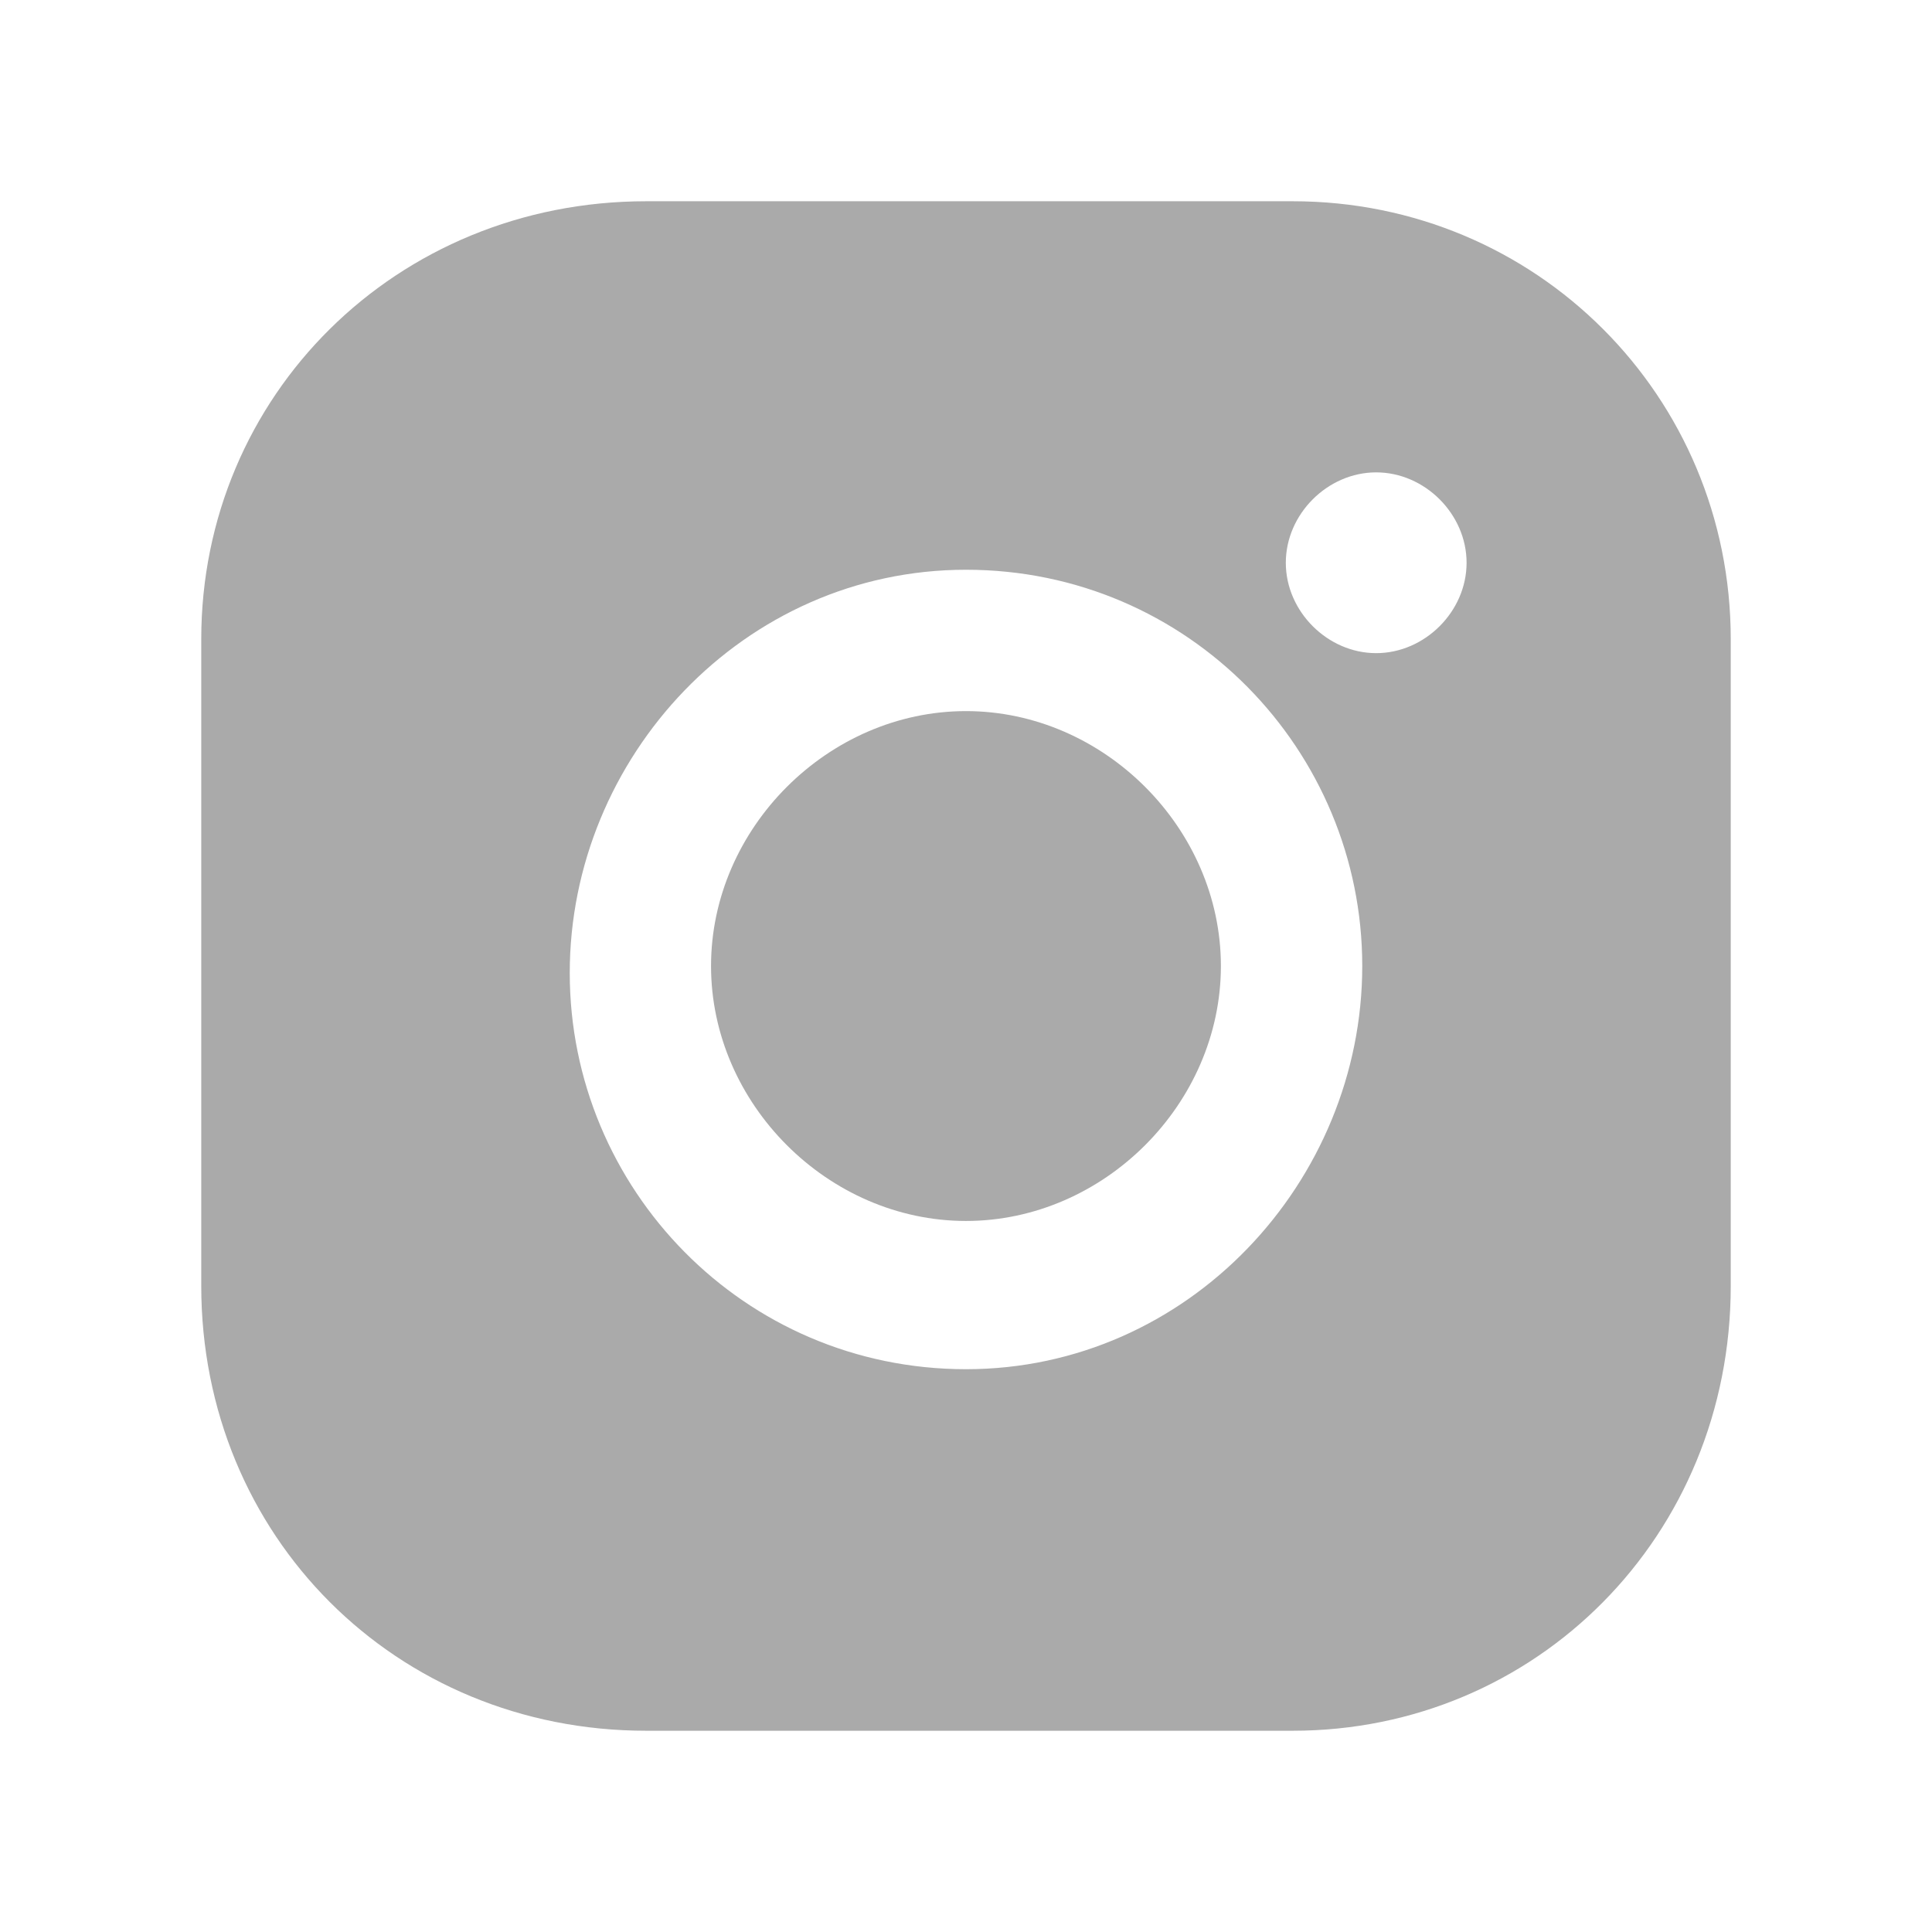
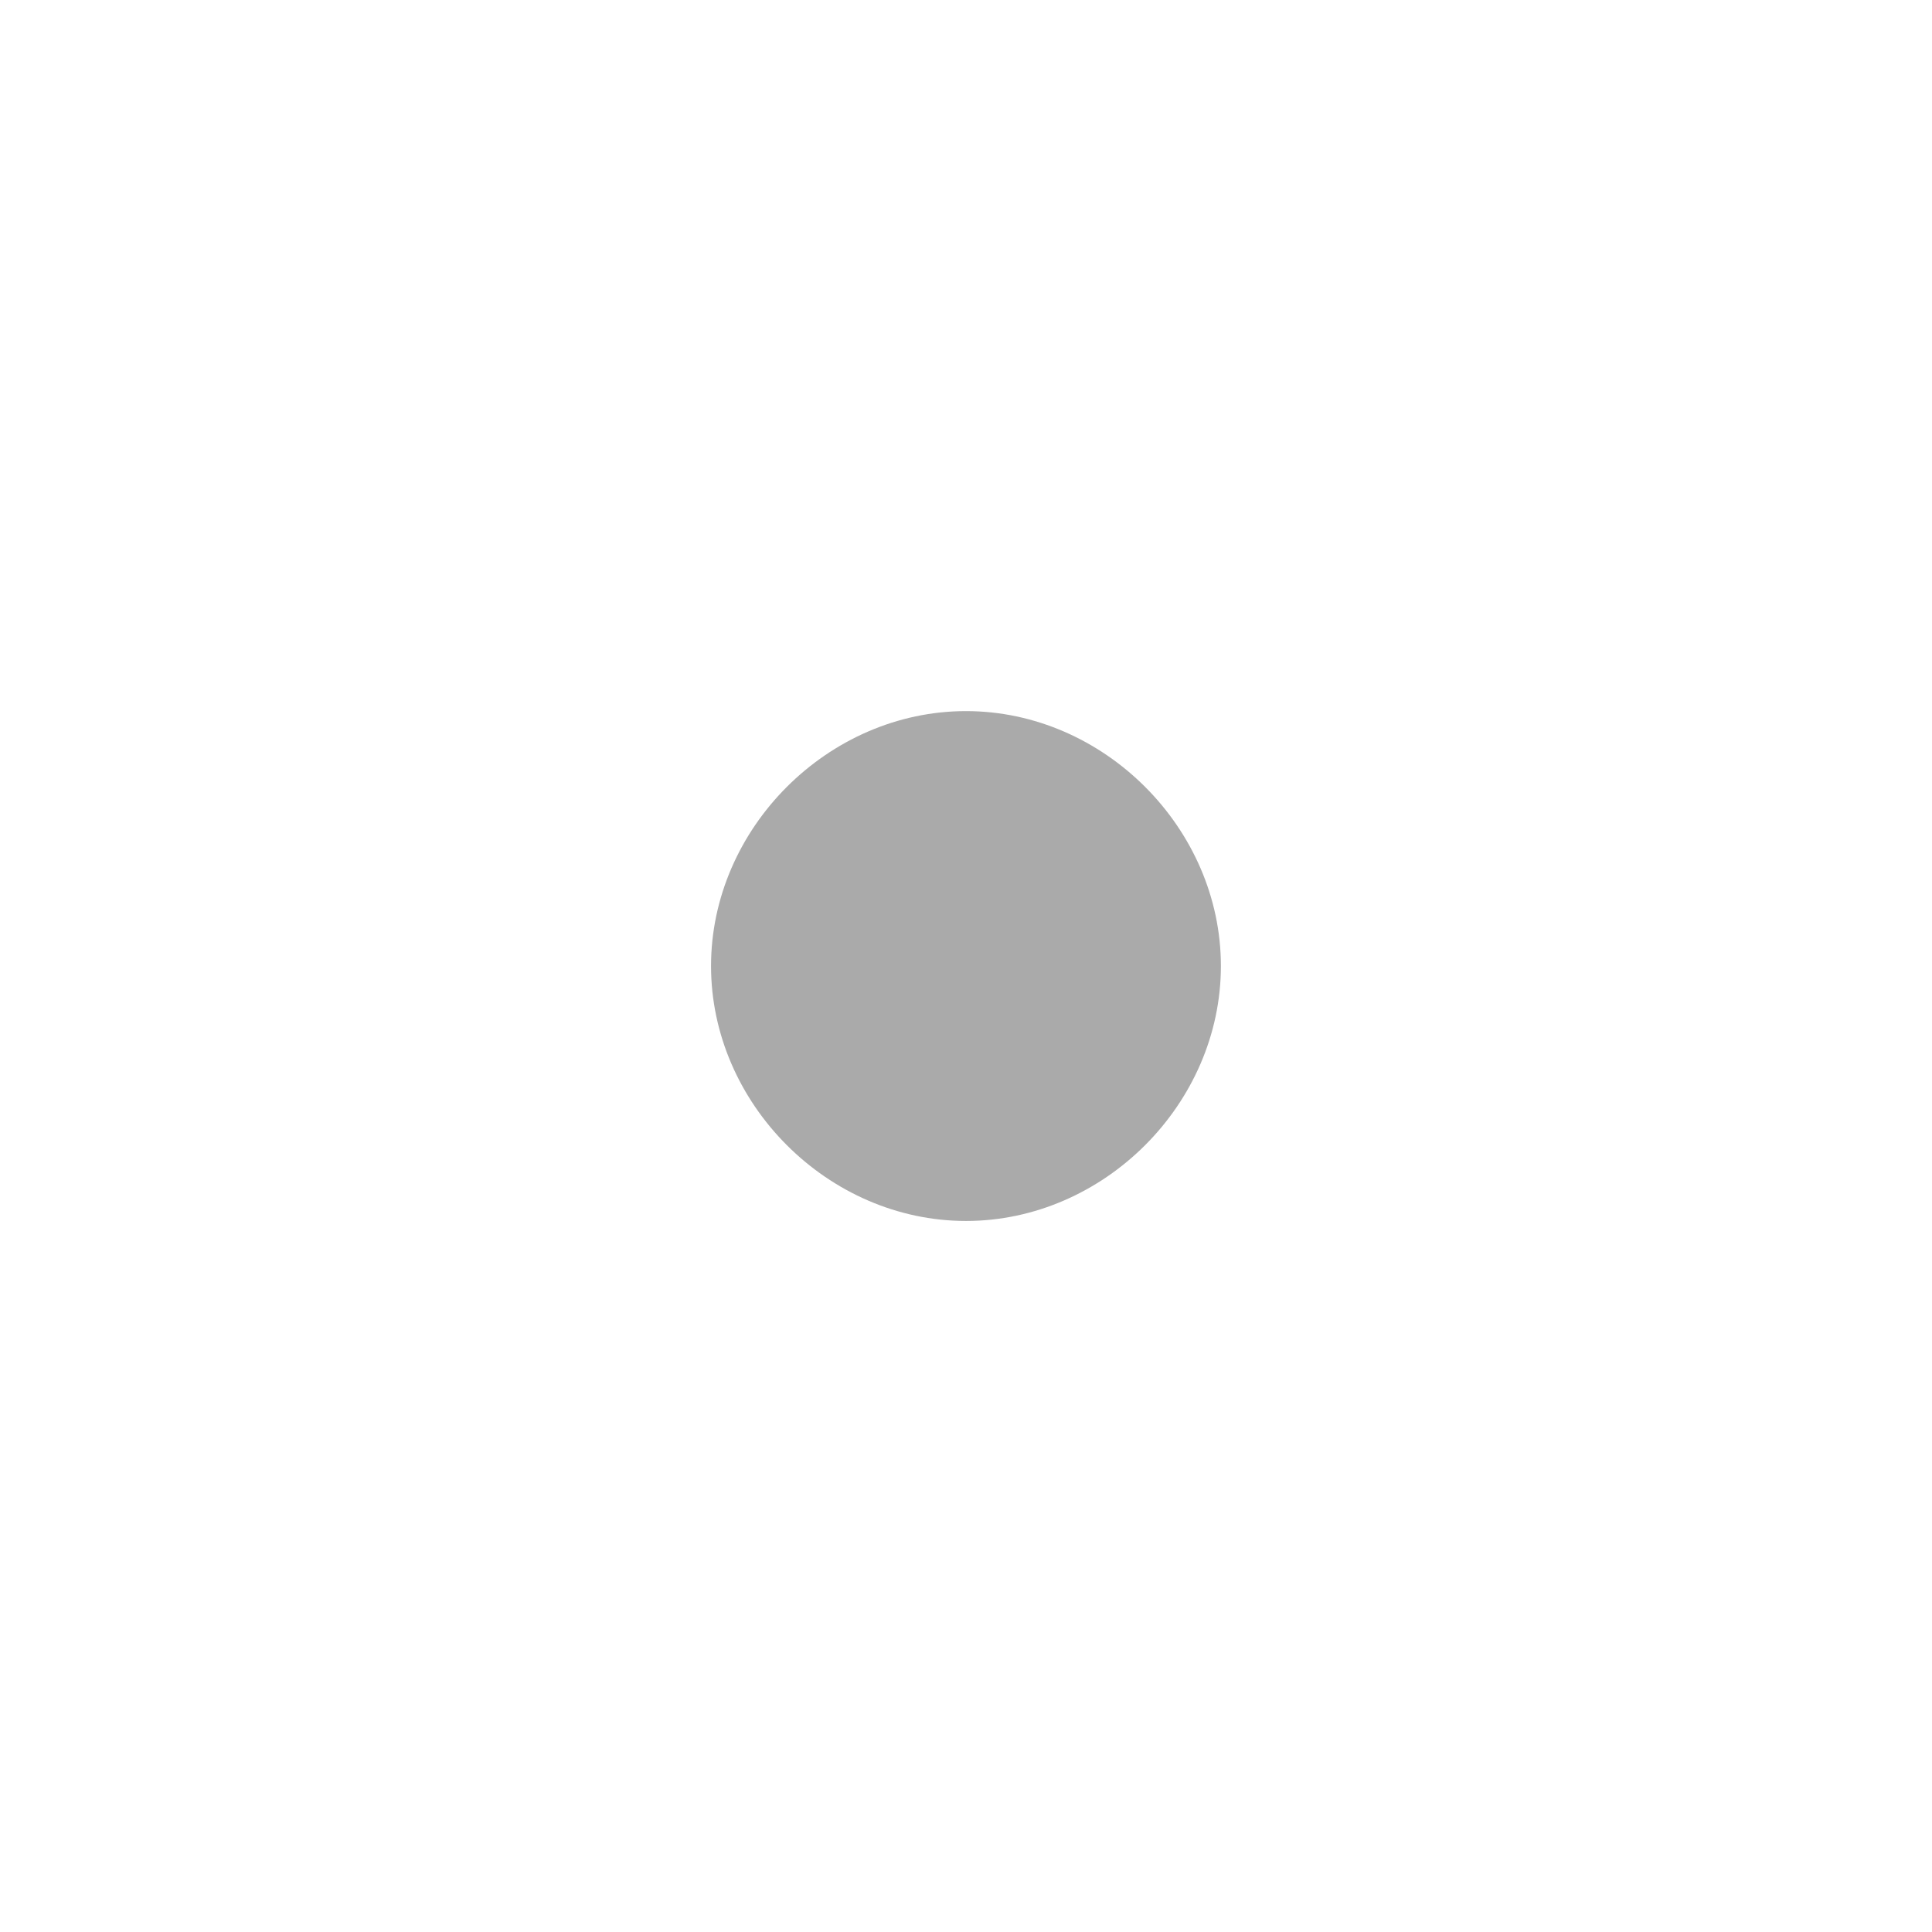
<svg xmlns="http://www.w3.org/2000/svg" width="30" height="30" viewBox="0 0 30 30" fill="none">
  <path d="M15 11.042C12.86 11.042 11.041 12.861 11.041 15C11.041 17.14 12.86 18.959 15 18.959C17.14 18.959 18.958 17.14 18.958 15C18.958 12.861 17.14 11.042 15 11.042Z" fill="#AAAAAA" />
-   <path d="M20.074 3.125H10.034C6.148 3.125 3.125 6.148 3.125 9.926V19.966C3.125 23.852 6.148 26.875 10.034 26.875H20.074C23.852 26.875 26.875 23.852 26.875 19.966V9.926C26.875 6.148 23.852 3.125 20.074 3.125ZM15 21.261C11.546 21.261 8.847 18.454 8.847 15.108C8.847 11.761 11.546 8.847 15 8.847C18.454 8.847 21.153 11.653 21.153 15C21.153 18.347 18.454 21.261 15 21.261ZM21.369 10.142C20.614 10.142 19.966 9.494 19.966 8.739C19.966 7.983 20.614 7.335 21.369 7.335C22.125 7.335 22.773 7.983 22.773 8.739C22.773 9.494 22.125 10.142 21.369 10.142Z" fill="#AAAAAA" />
</svg>